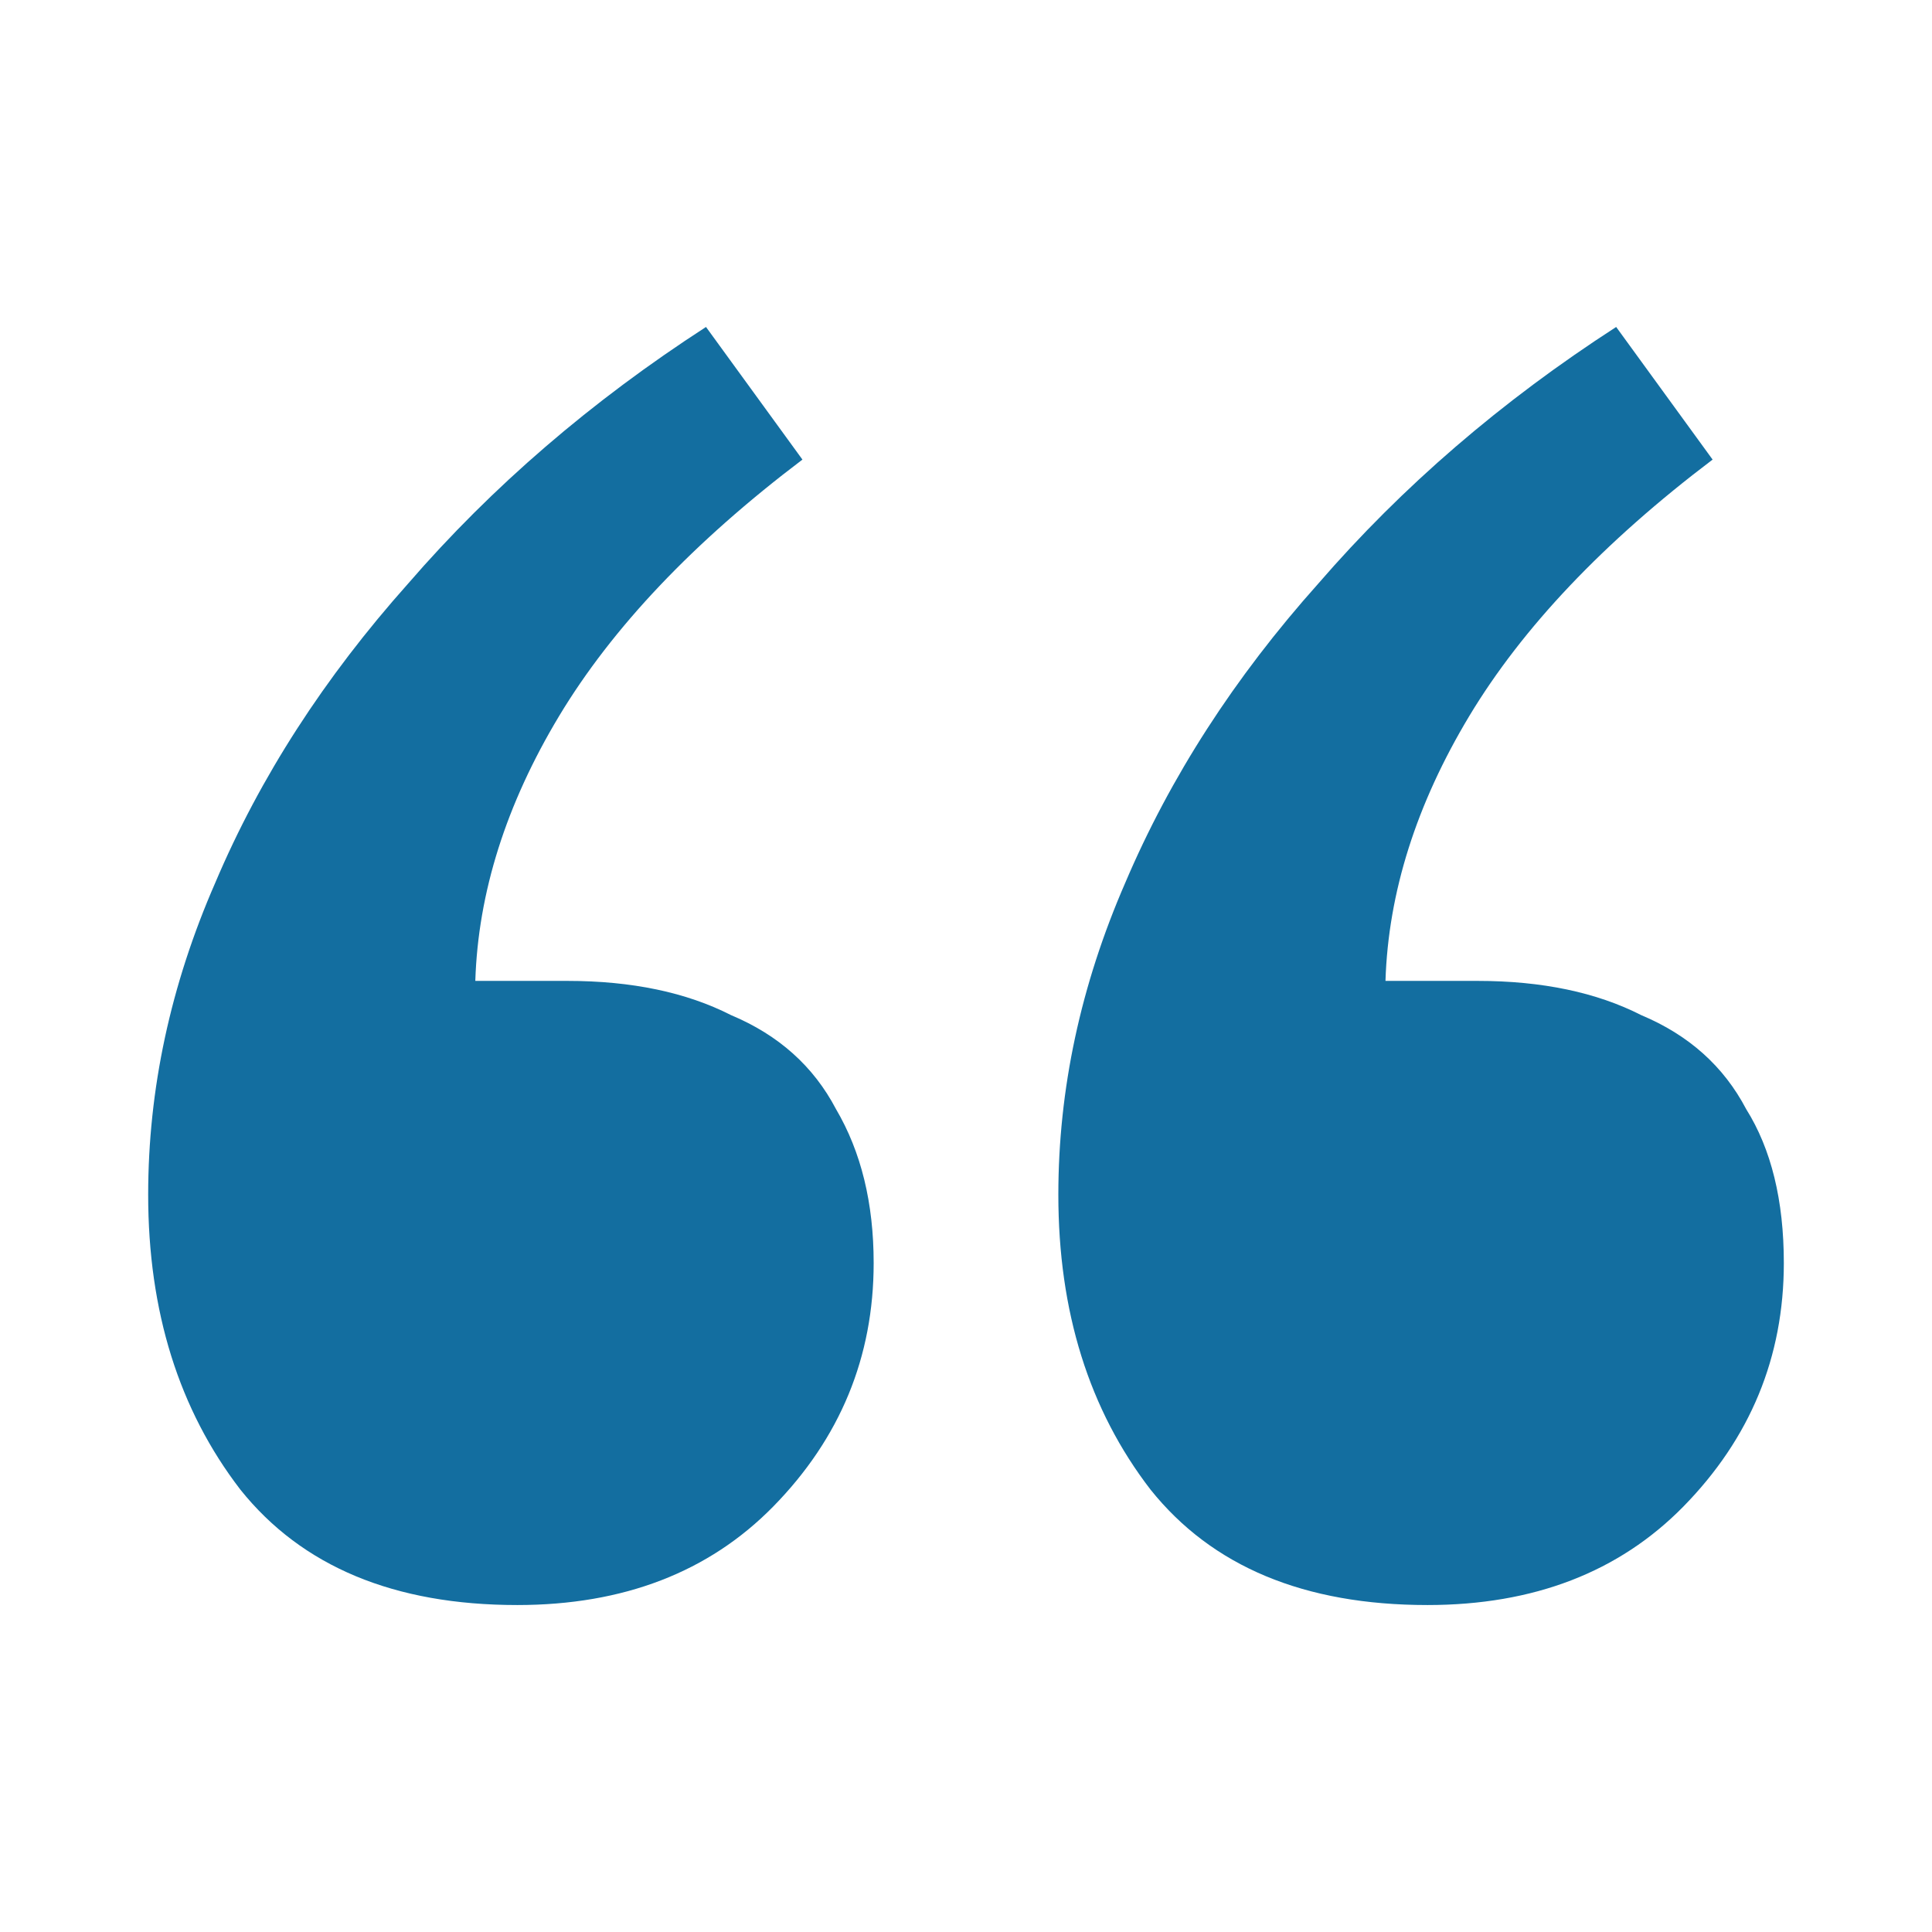
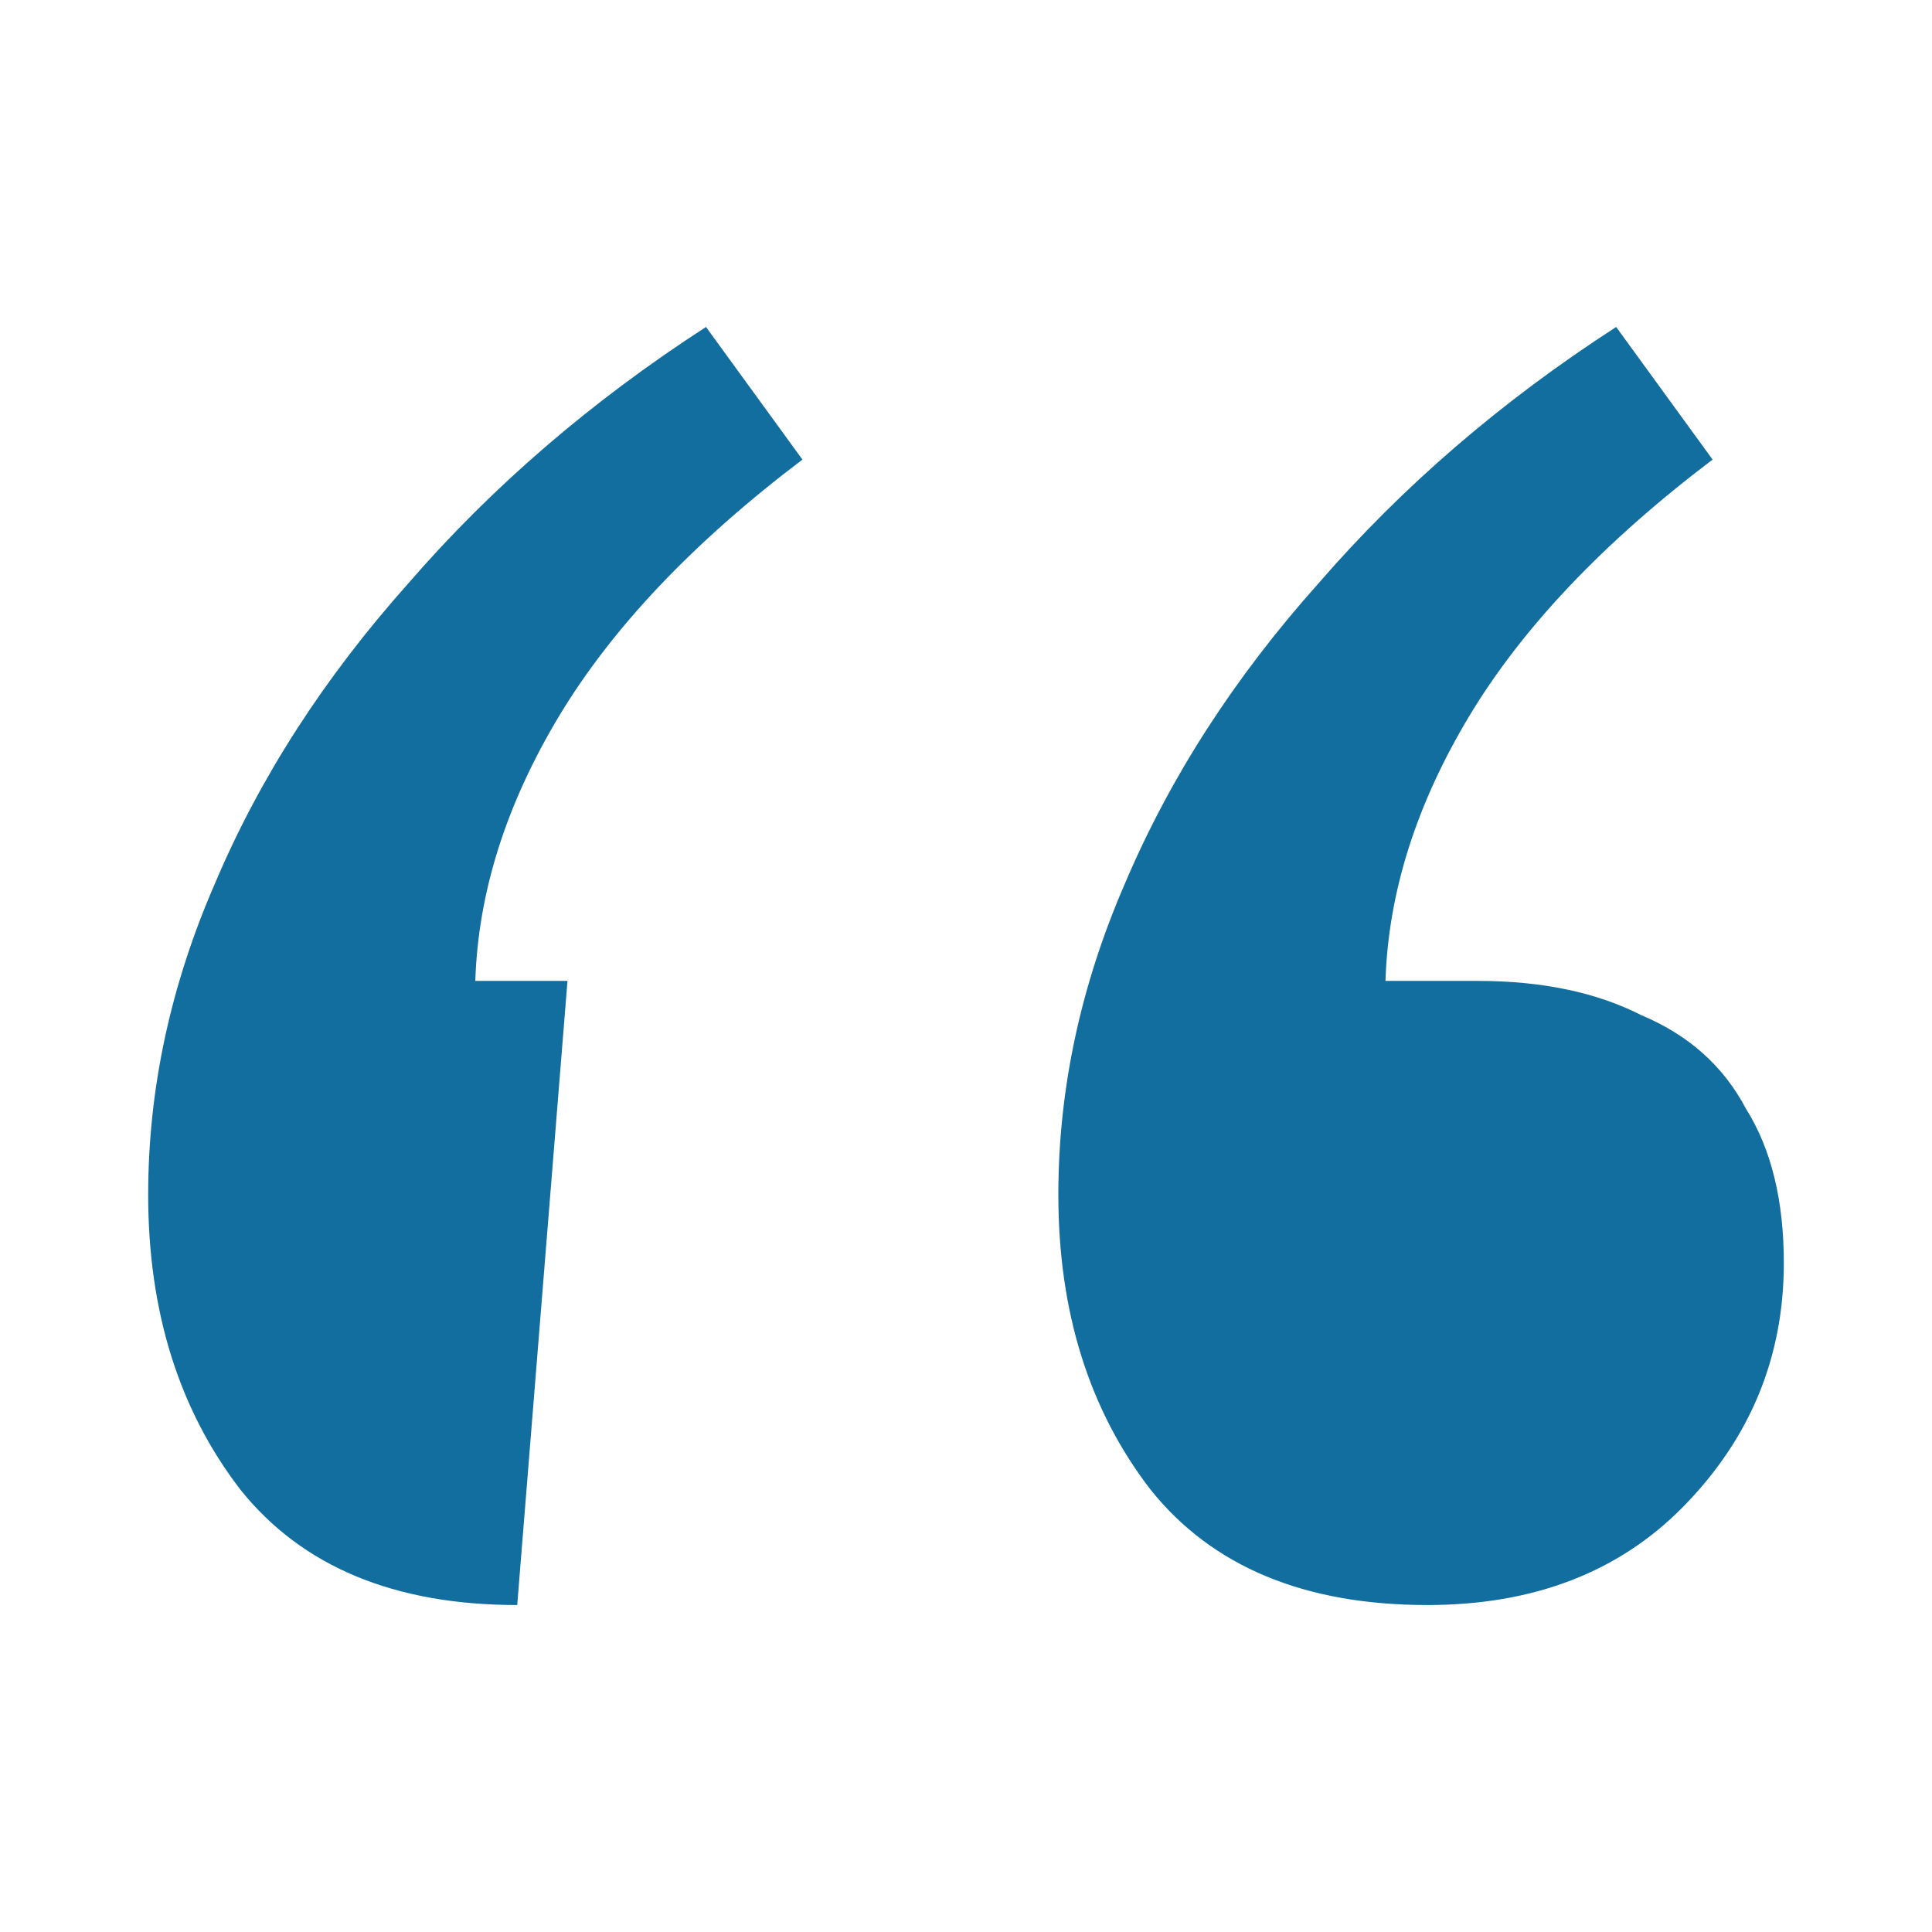
<svg xmlns="http://www.w3.org/2000/svg" xml:space="preserve" width="118px" height="118px" version="1.0" style="shape-rendering:geometricPrecision; text-rendering:geometricPrecision; image-rendering:optimizeQuality; fill-rule:evenodd; clip-rule:evenodd" viewBox="0 0 118 118">
  <defs>
    <style type="text/css">
   
    .fil0 {fill:#136EA0;fill-rule:nonzero}
   
  </style>
  </defs>
  <g id="Layer_x0020_1">
-     <path class="fil0" d="M31.59 98.03c-7.51,0 -13.15,-2.35 -16.91,-7.05 -3.75,-4.88 -5.63,-10.88 -5.63,-18.01 0,-6.44 1.36,-12.79 4.1,-19.06 2.73,-6.44 6.66,-12.53 11.78,-18.27 5.12,-5.92 11.19,-11.14 18.19,-15.67l5.89 8.1c-6.66,5.04 -11.61,10.26 -14.86,15.66 -3.24,5.39 -4.95,10.79 -5.12,16.18l5.63 0c3.93,0 7.26,0.7 9.99,2.09 2.91,1.22 5.04,3.13 6.41,5.74 1.54,2.62 2.3,5.75 2.3,9.4 0,5.75 -2.05,10.71 -6.14,14.88 -3.93,4 -9.14,6.01 -15.63,6.01zm55.59 0c-7.52,0 -13.15,-2.35 -16.91,-7.05 -3.76,-4.88 -5.63,-10.88 -5.63,-18.01 0,-6.44 1.36,-12.79 4.09,-19.06 2.74,-6.44 6.66,-12.53 11.79,-18.27 5.12,-5.92 11.18,-11.14 18.19,-15.67l5.89 8.1c-6.66,5.04 -11.61,10.26 -14.86,15.66 -3.24,5.39 -4.95,10.79 -5.12,16.18l5.63 0c3.93,0 7.26,0.7 9.99,2.09 2.91,1.22 5.04,3.13 6.41,5.74 1.53,2.44 2.3,5.57 2.3,9.4 0,5.75 -2.05,10.71 -6.14,14.88 -3.93,4 -9.14,6.01 -15.63,6.01z" />
+     <path class="fil0" d="M31.59 98.03c-7.51,0 -13.15,-2.35 -16.91,-7.05 -3.75,-4.88 -5.63,-10.88 -5.63,-18.01 0,-6.44 1.36,-12.79 4.1,-19.06 2.73,-6.44 6.66,-12.53 11.78,-18.27 5.12,-5.92 11.19,-11.14 18.19,-15.67l5.89 8.1c-6.66,5.04 -11.61,10.26 -14.86,15.66 -3.24,5.39 -4.95,10.79 -5.12,16.18l5.63 0zm55.59 0c-7.52,0 -13.15,-2.35 -16.91,-7.05 -3.76,-4.88 -5.63,-10.88 -5.63,-18.01 0,-6.44 1.36,-12.79 4.09,-19.06 2.74,-6.44 6.66,-12.53 11.79,-18.27 5.12,-5.92 11.18,-11.14 18.19,-15.67l5.89 8.1c-6.66,5.04 -11.61,10.26 -14.86,15.66 -3.24,5.39 -4.95,10.79 -5.12,16.18l5.63 0c3.93,0 7.26,0.7 9.99,2.09 2.91,1.22 5.04,3.13 6.41,5.74 1.53,2.44 2.3,5.57 2.3,9.4 0,5.75 -2.05,10.71 -6.14,14.88 -3.93,4 -9.14,6.01 -15.63,6.01z" />
  </g>
</svg>